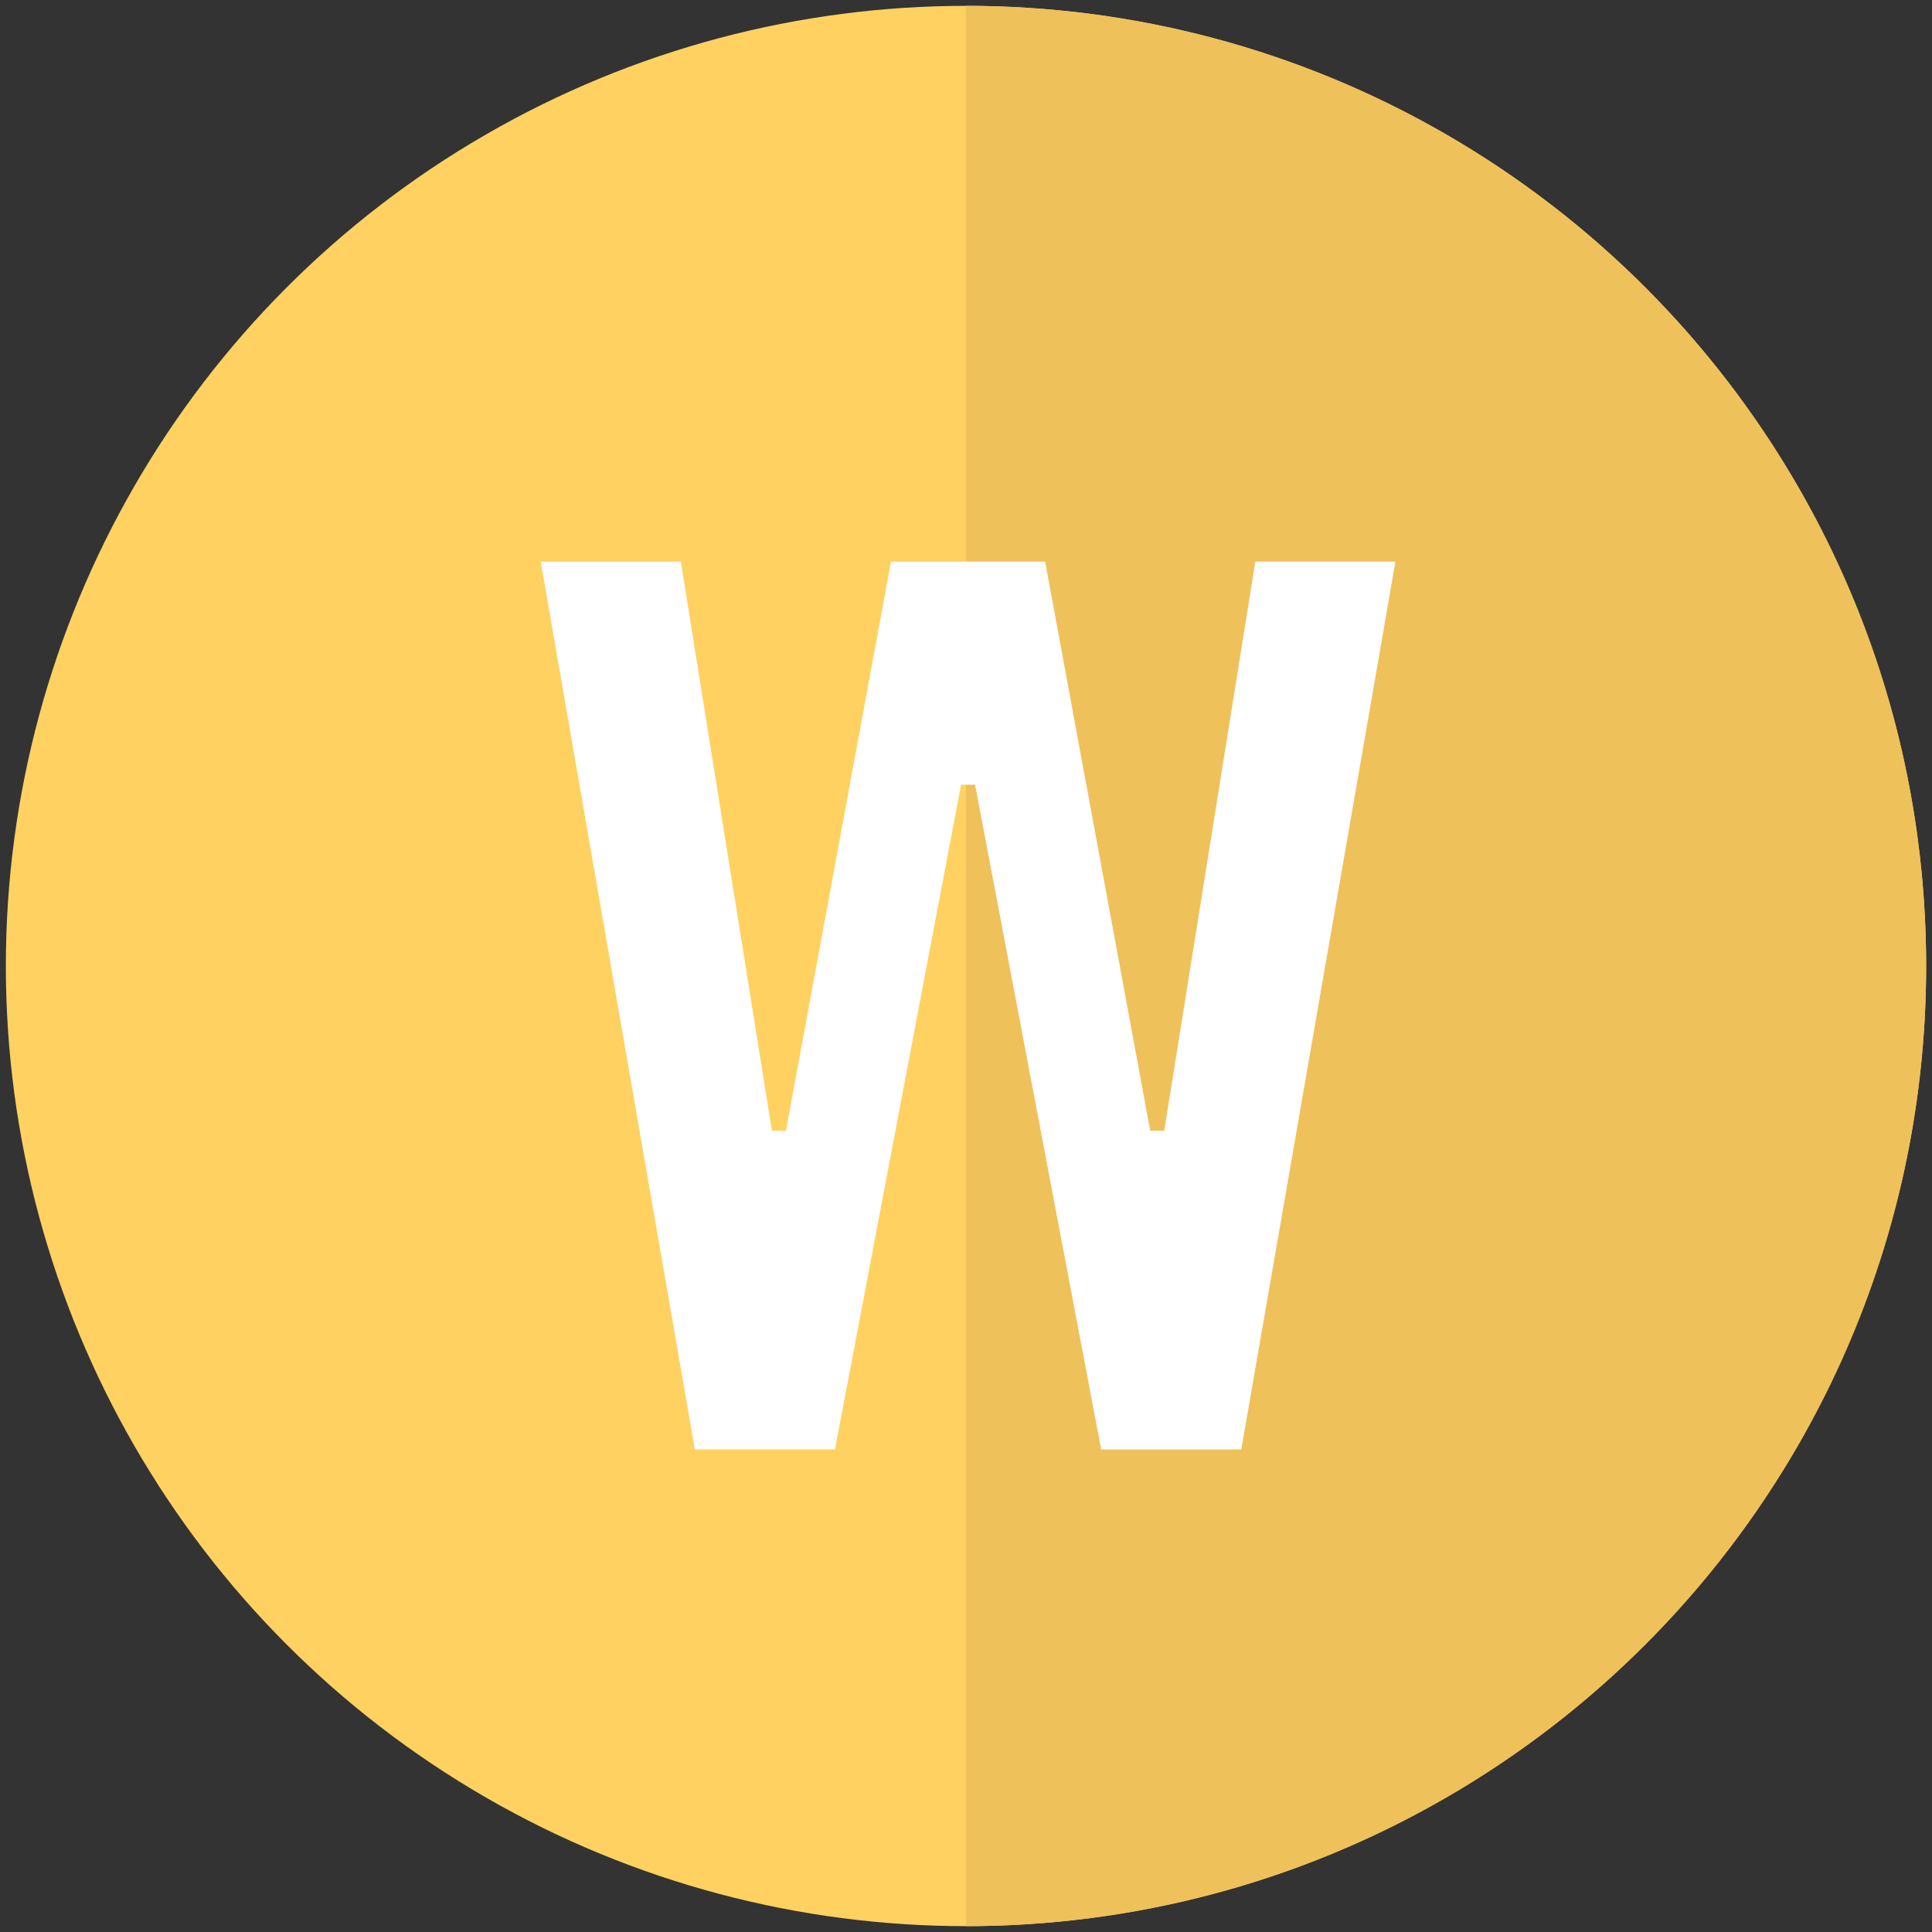
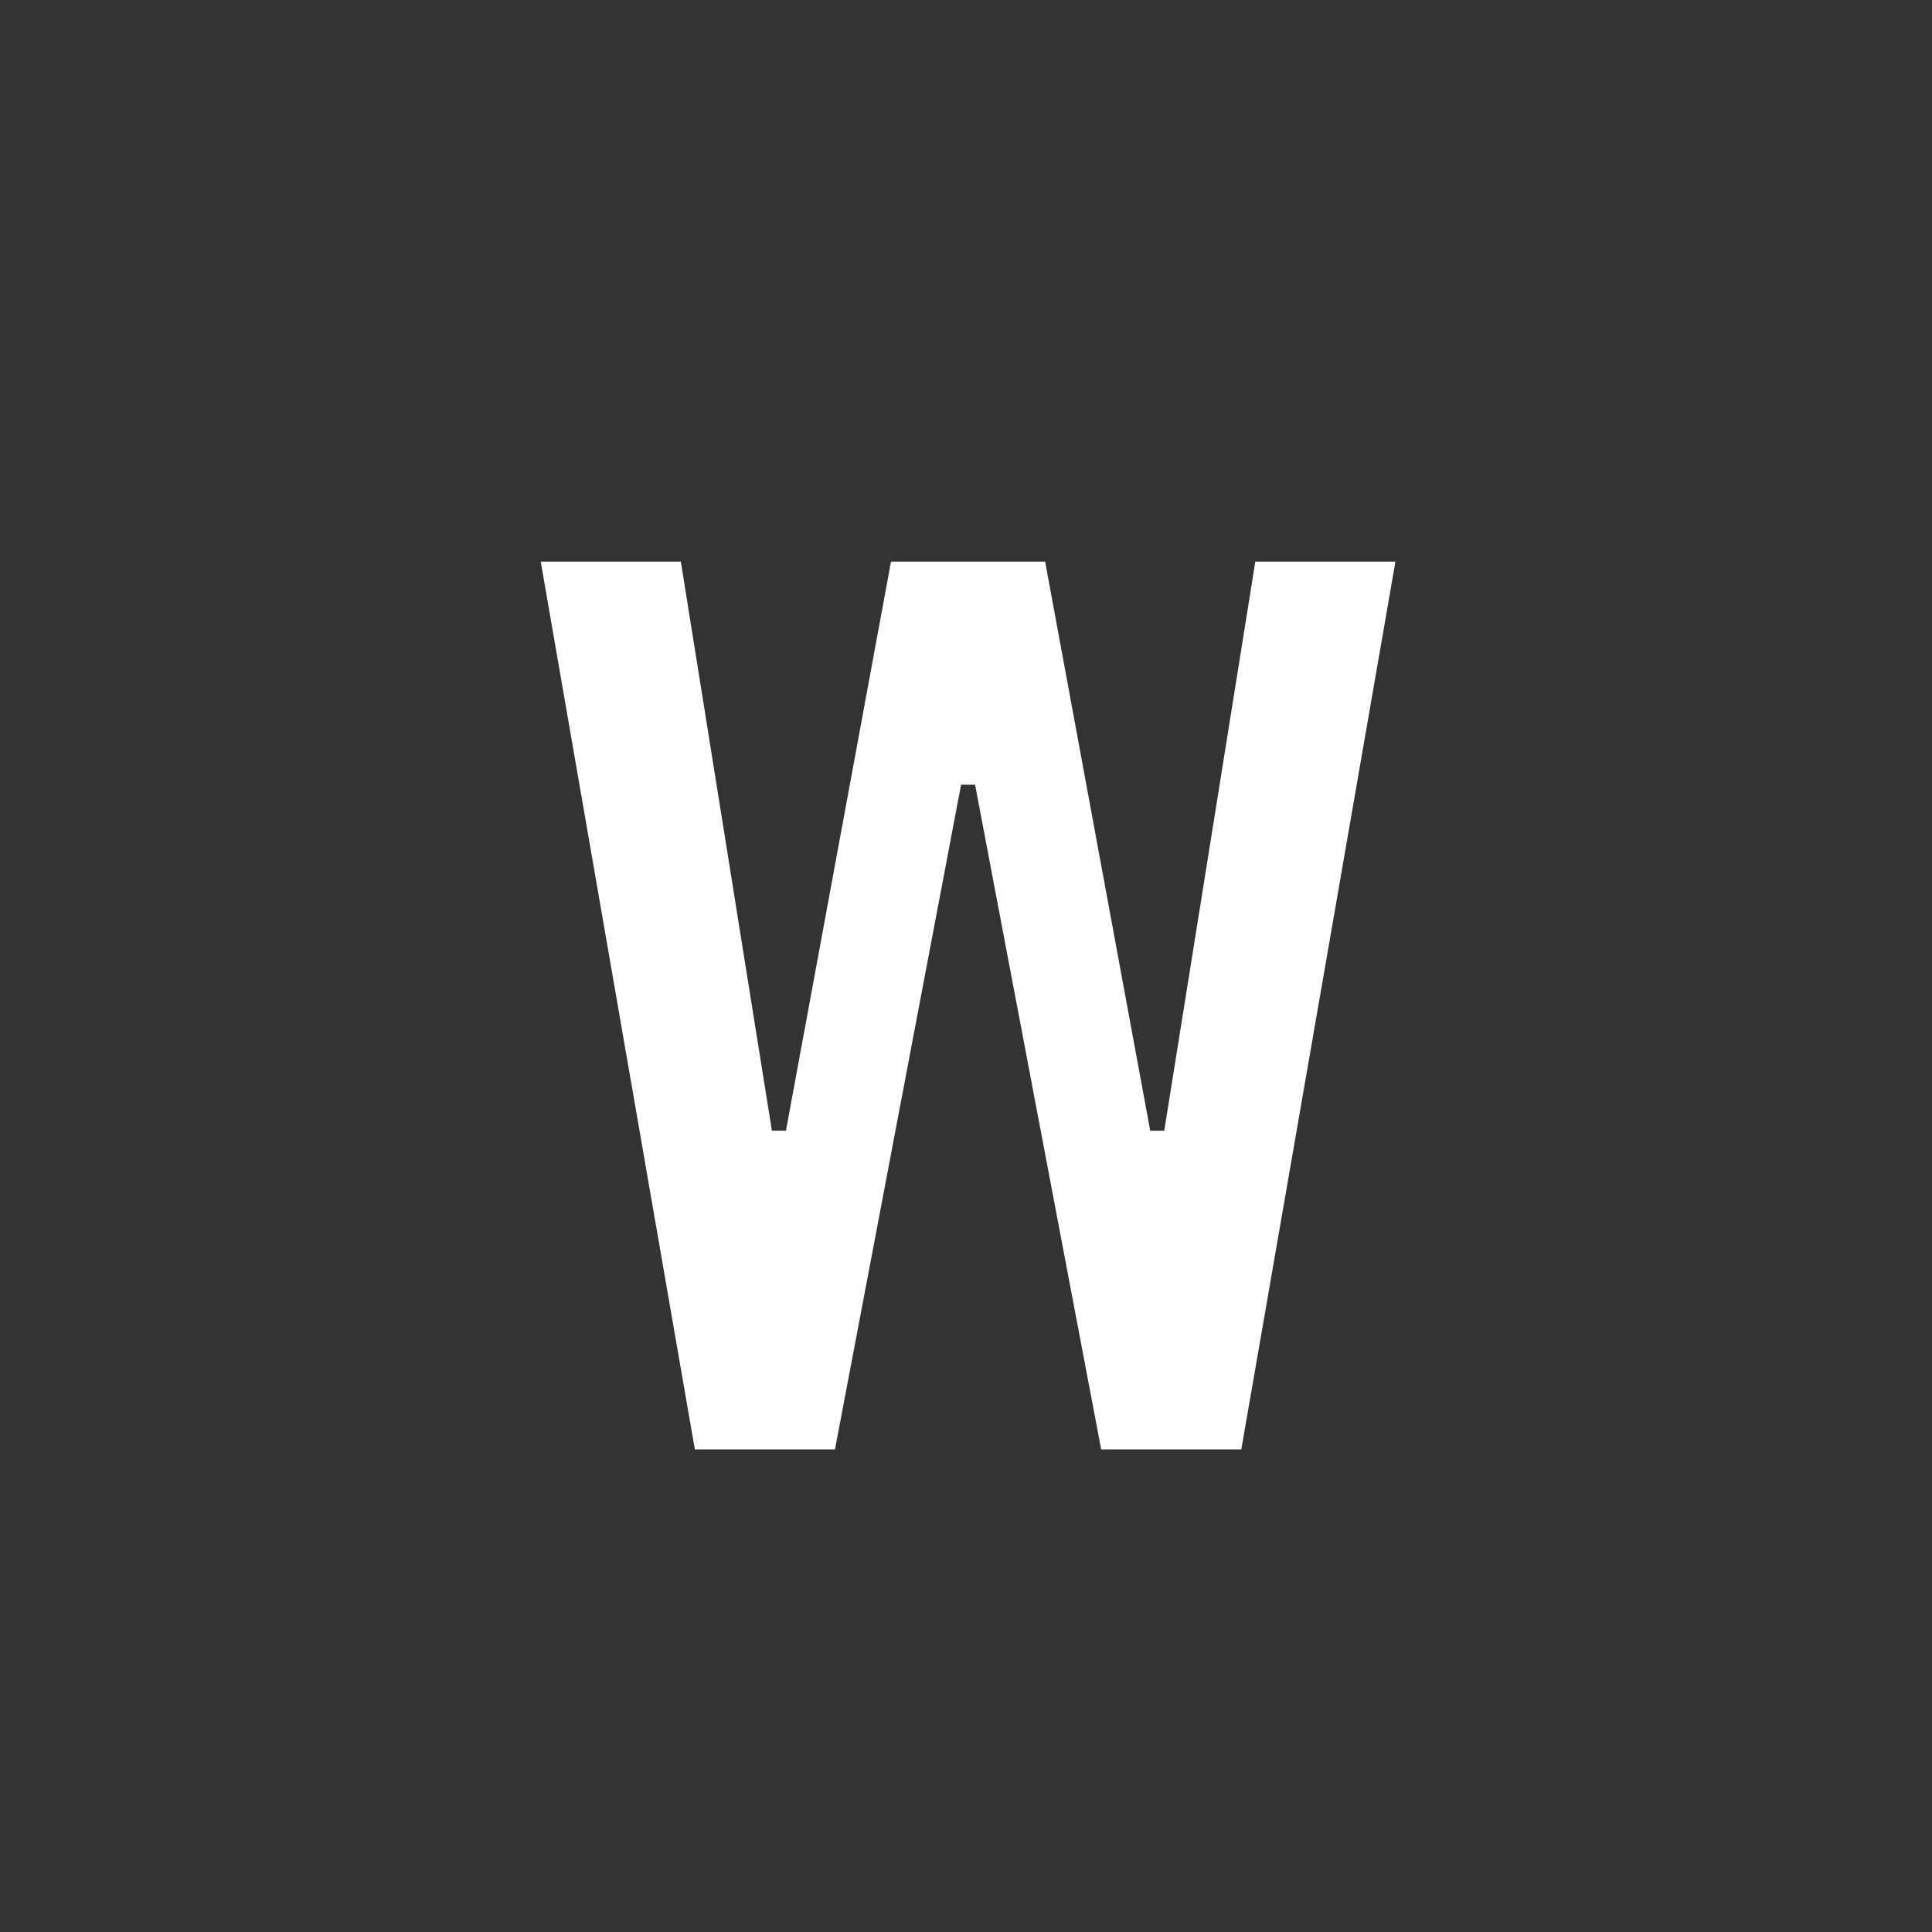
<svg xmlns="http://www.w3.org/2000/svg" version="1.2" baseProfile="tiny" id="Layer_1" x="0px" y="0px" width="100px" height="100px" viewBox="0 0 100 100" xml:space="preserve">
  <rect x="0" y="0" width="100" height="100" fill="#333333" stroke="none" />
  <g>
    <g>
-       <circle fill="#FFD161" cx="50" cy="50" r="49.697" />
      <g>
-         <path fill="#EFC15B" d="M50,0.302v99.395c27.447,0,49.697-22.25,49.697-49.697C99.697,22.552,77.447,0.302,50,0.302z" />
-       </g>
+         </g>
    </g>
    <g>
      <path fill="#FFFFFF" d="M27.988,29.07h7.252l4.714,29.456h0.726l5.438-29.456h7.978l5.439,29.456h0.726l4.714-29.456h7.252    l-7.978,45.952h-7.252L50.47,40.617h-0.725l-6.527,34.405h-7.252L27.988,29.07z" />
    </g>
  </g>
</svg>